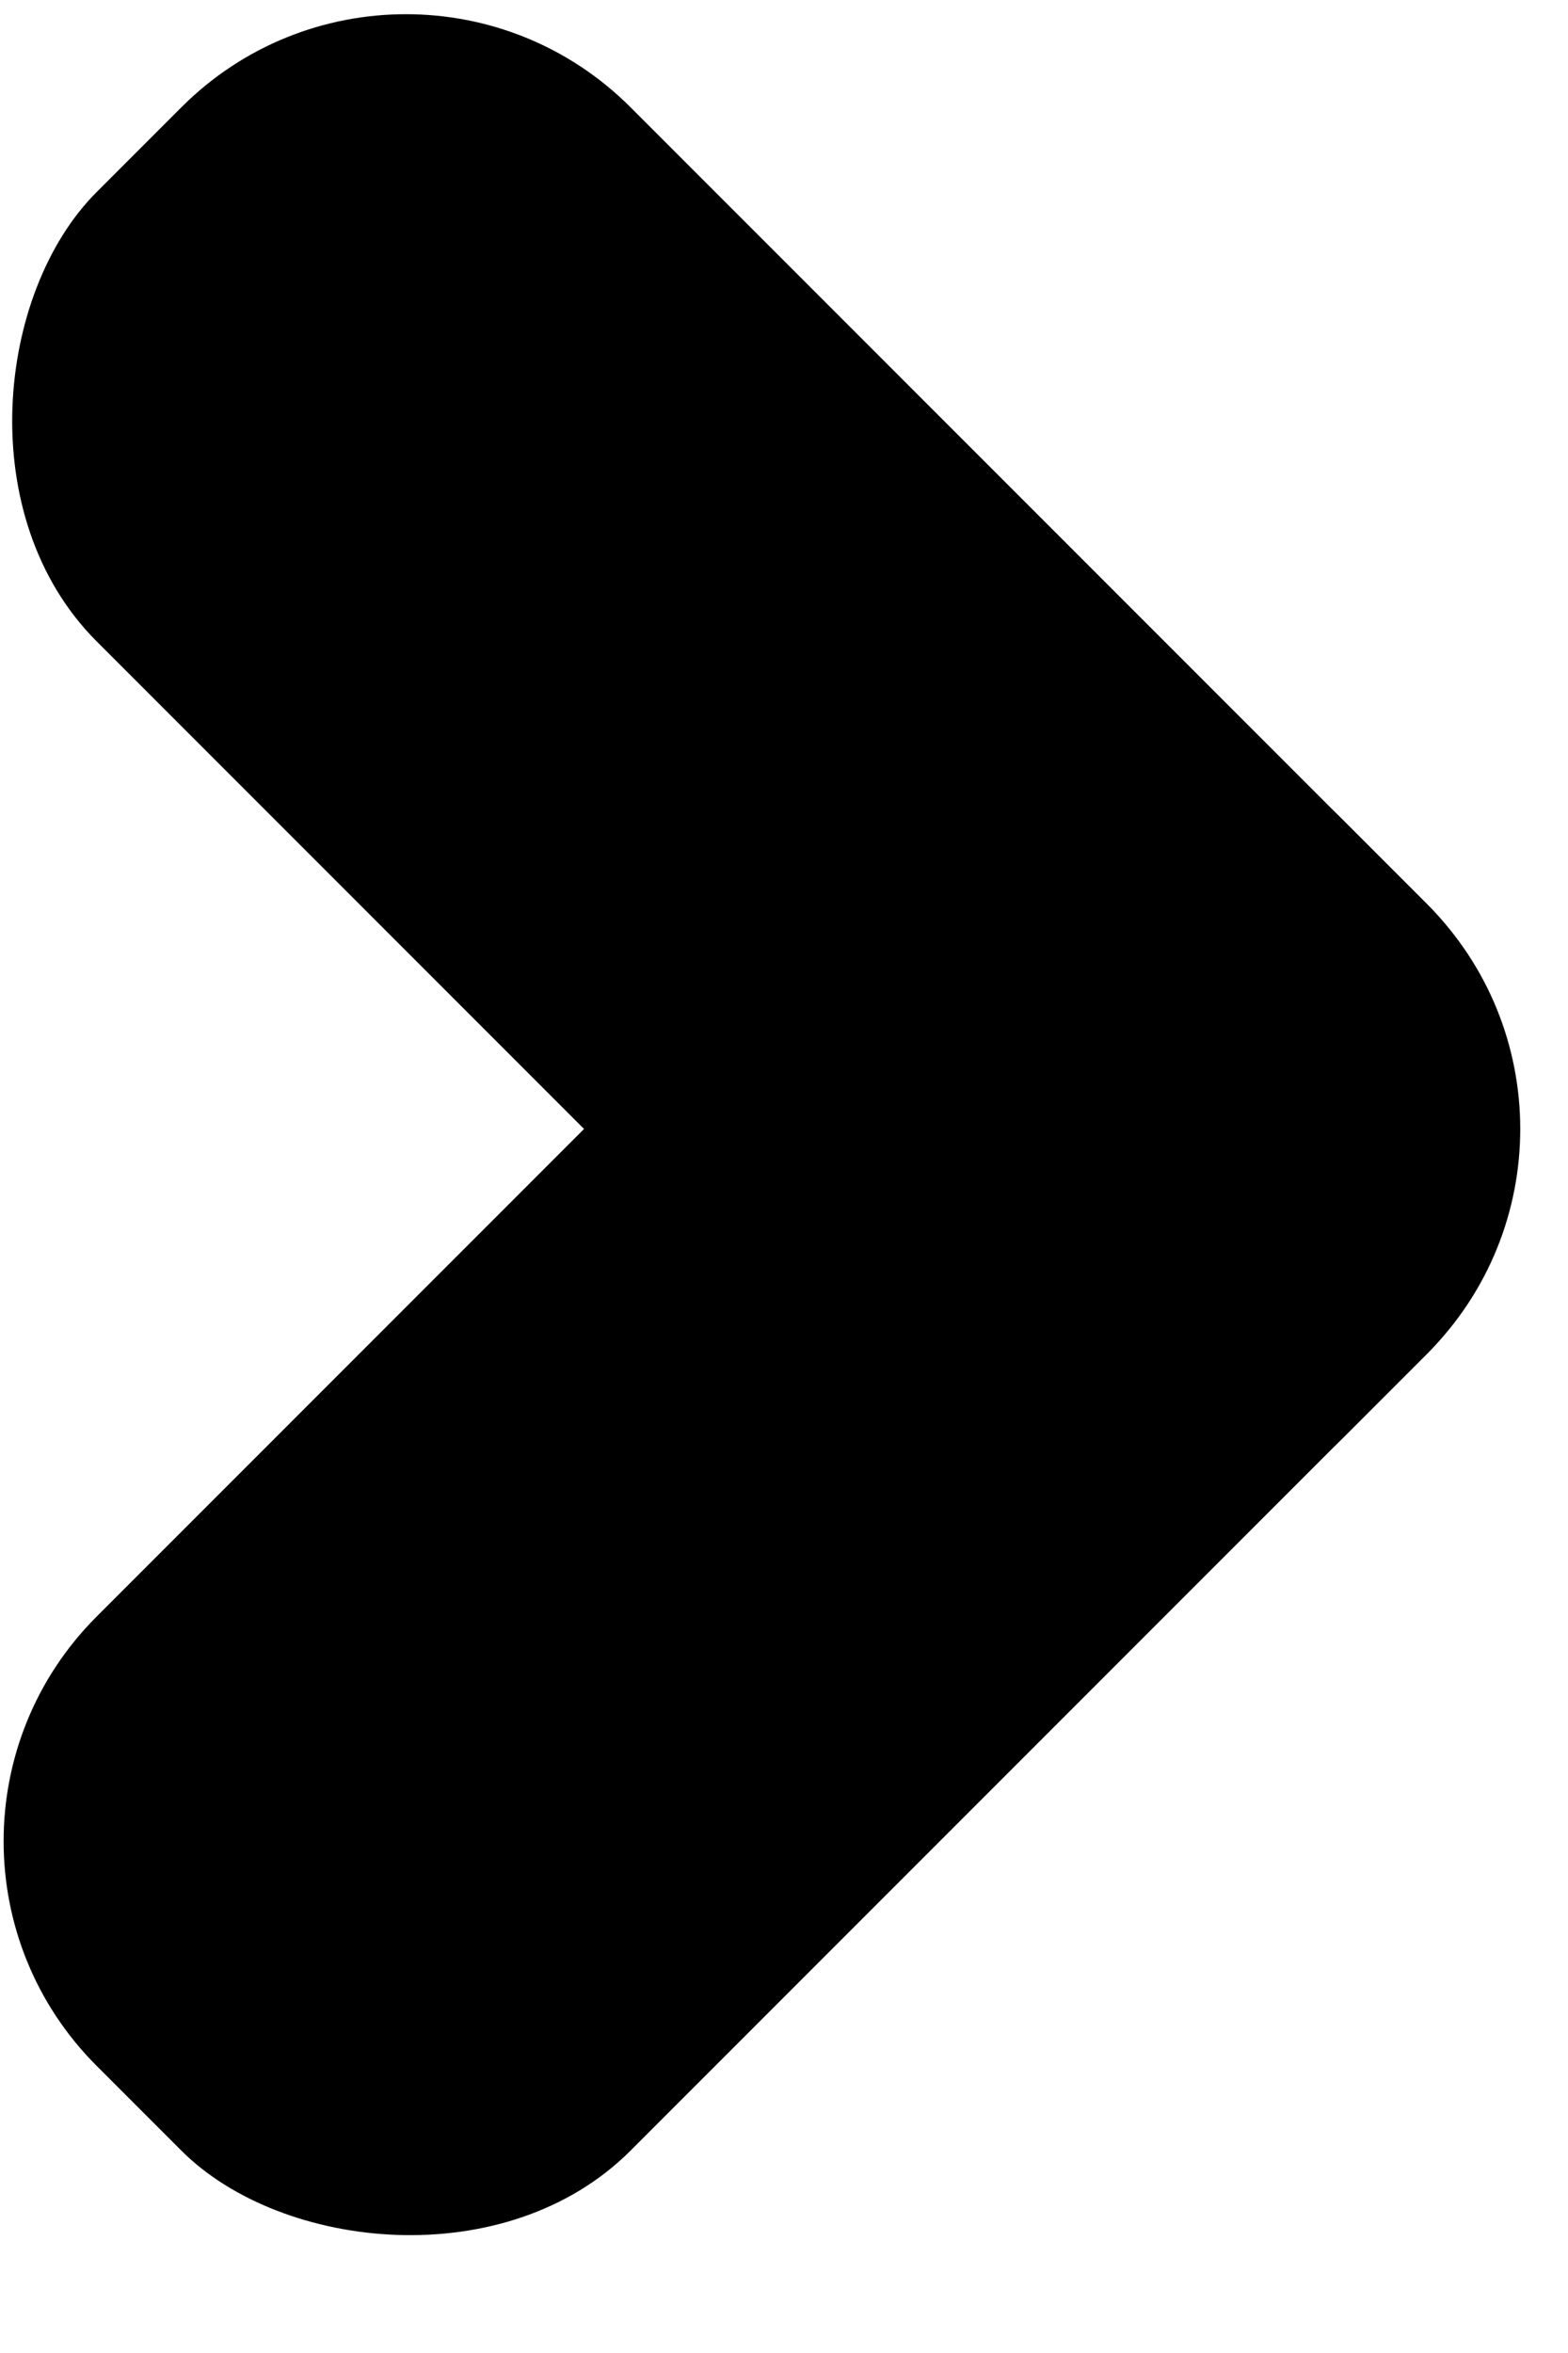
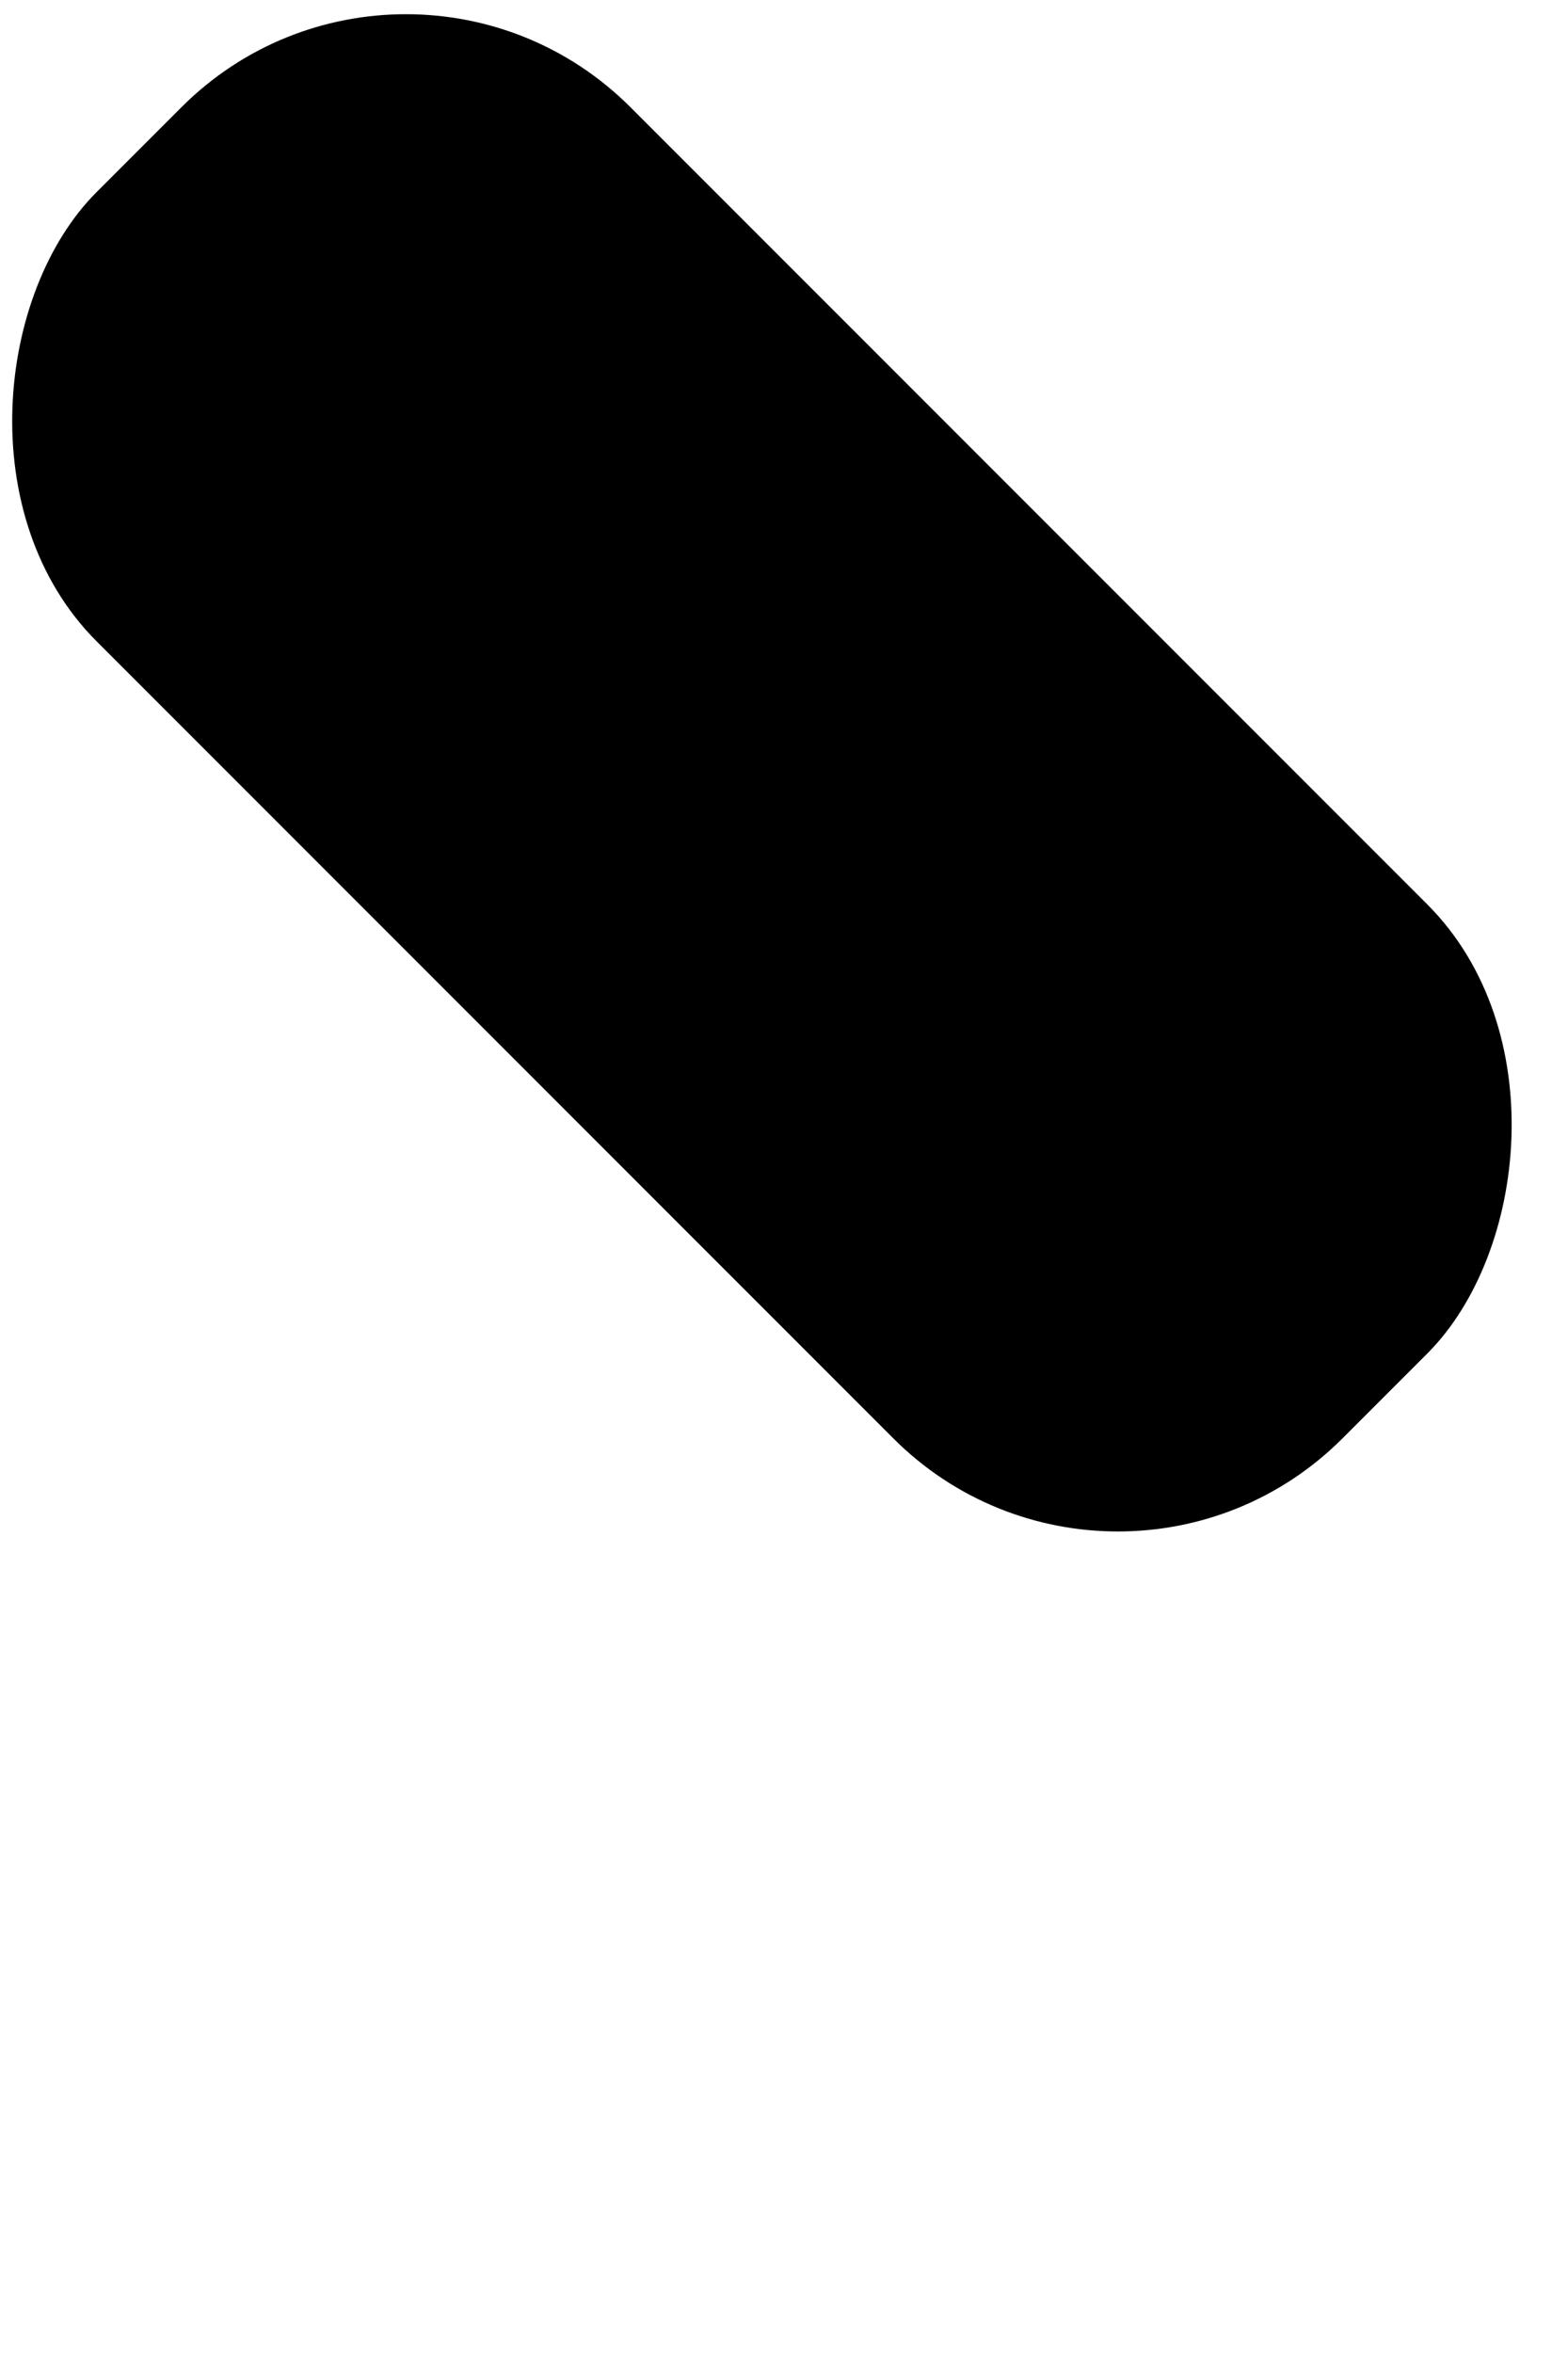
<svg xmlns="http://www.w3.org/2000/svg" width="8" height="12" viewBox="0 0 8 12">
  <g fill="#000" fill-rule="evenodd" transform="rotate(45 2.243 2)">
    <rect width="8.989" height="3.852" x=".284" y=".284" rx="1.62" />
-     <rect width="8.989" height="3.852" x="2.853" y="2.853" rx="1.62" transform="rotate(-90 7.347 4.779)" />
  </g>
</svg>